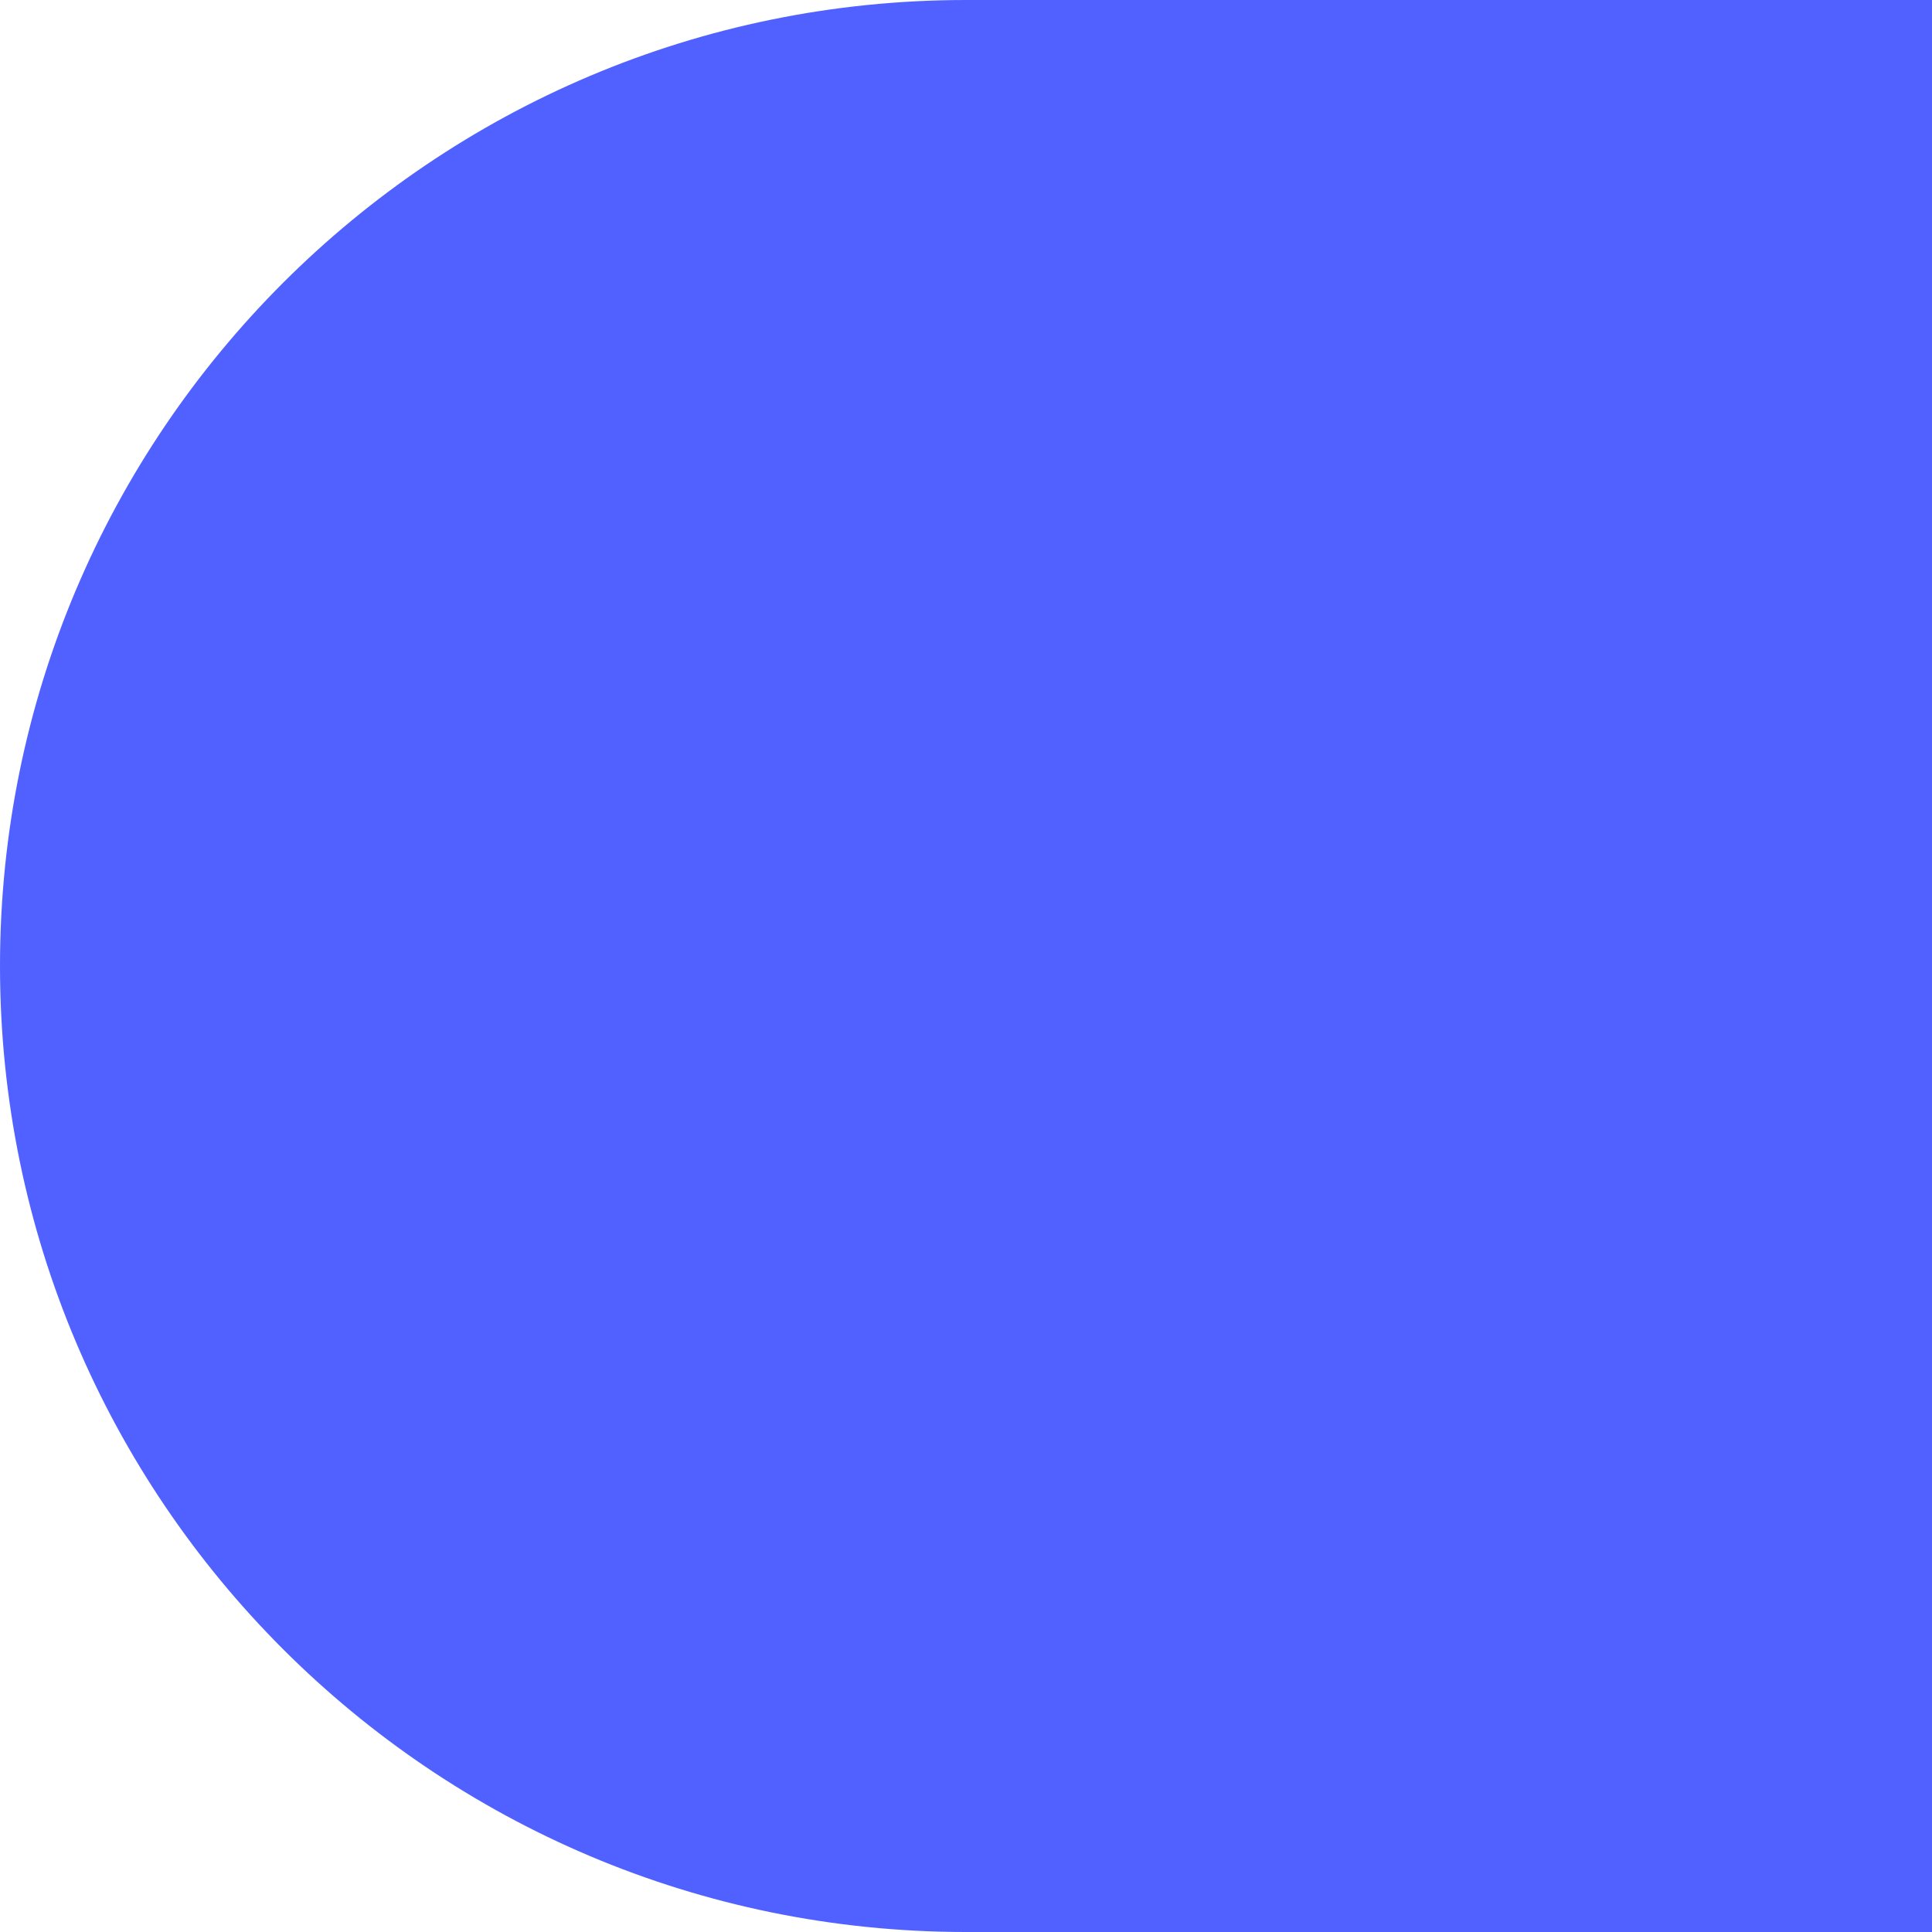
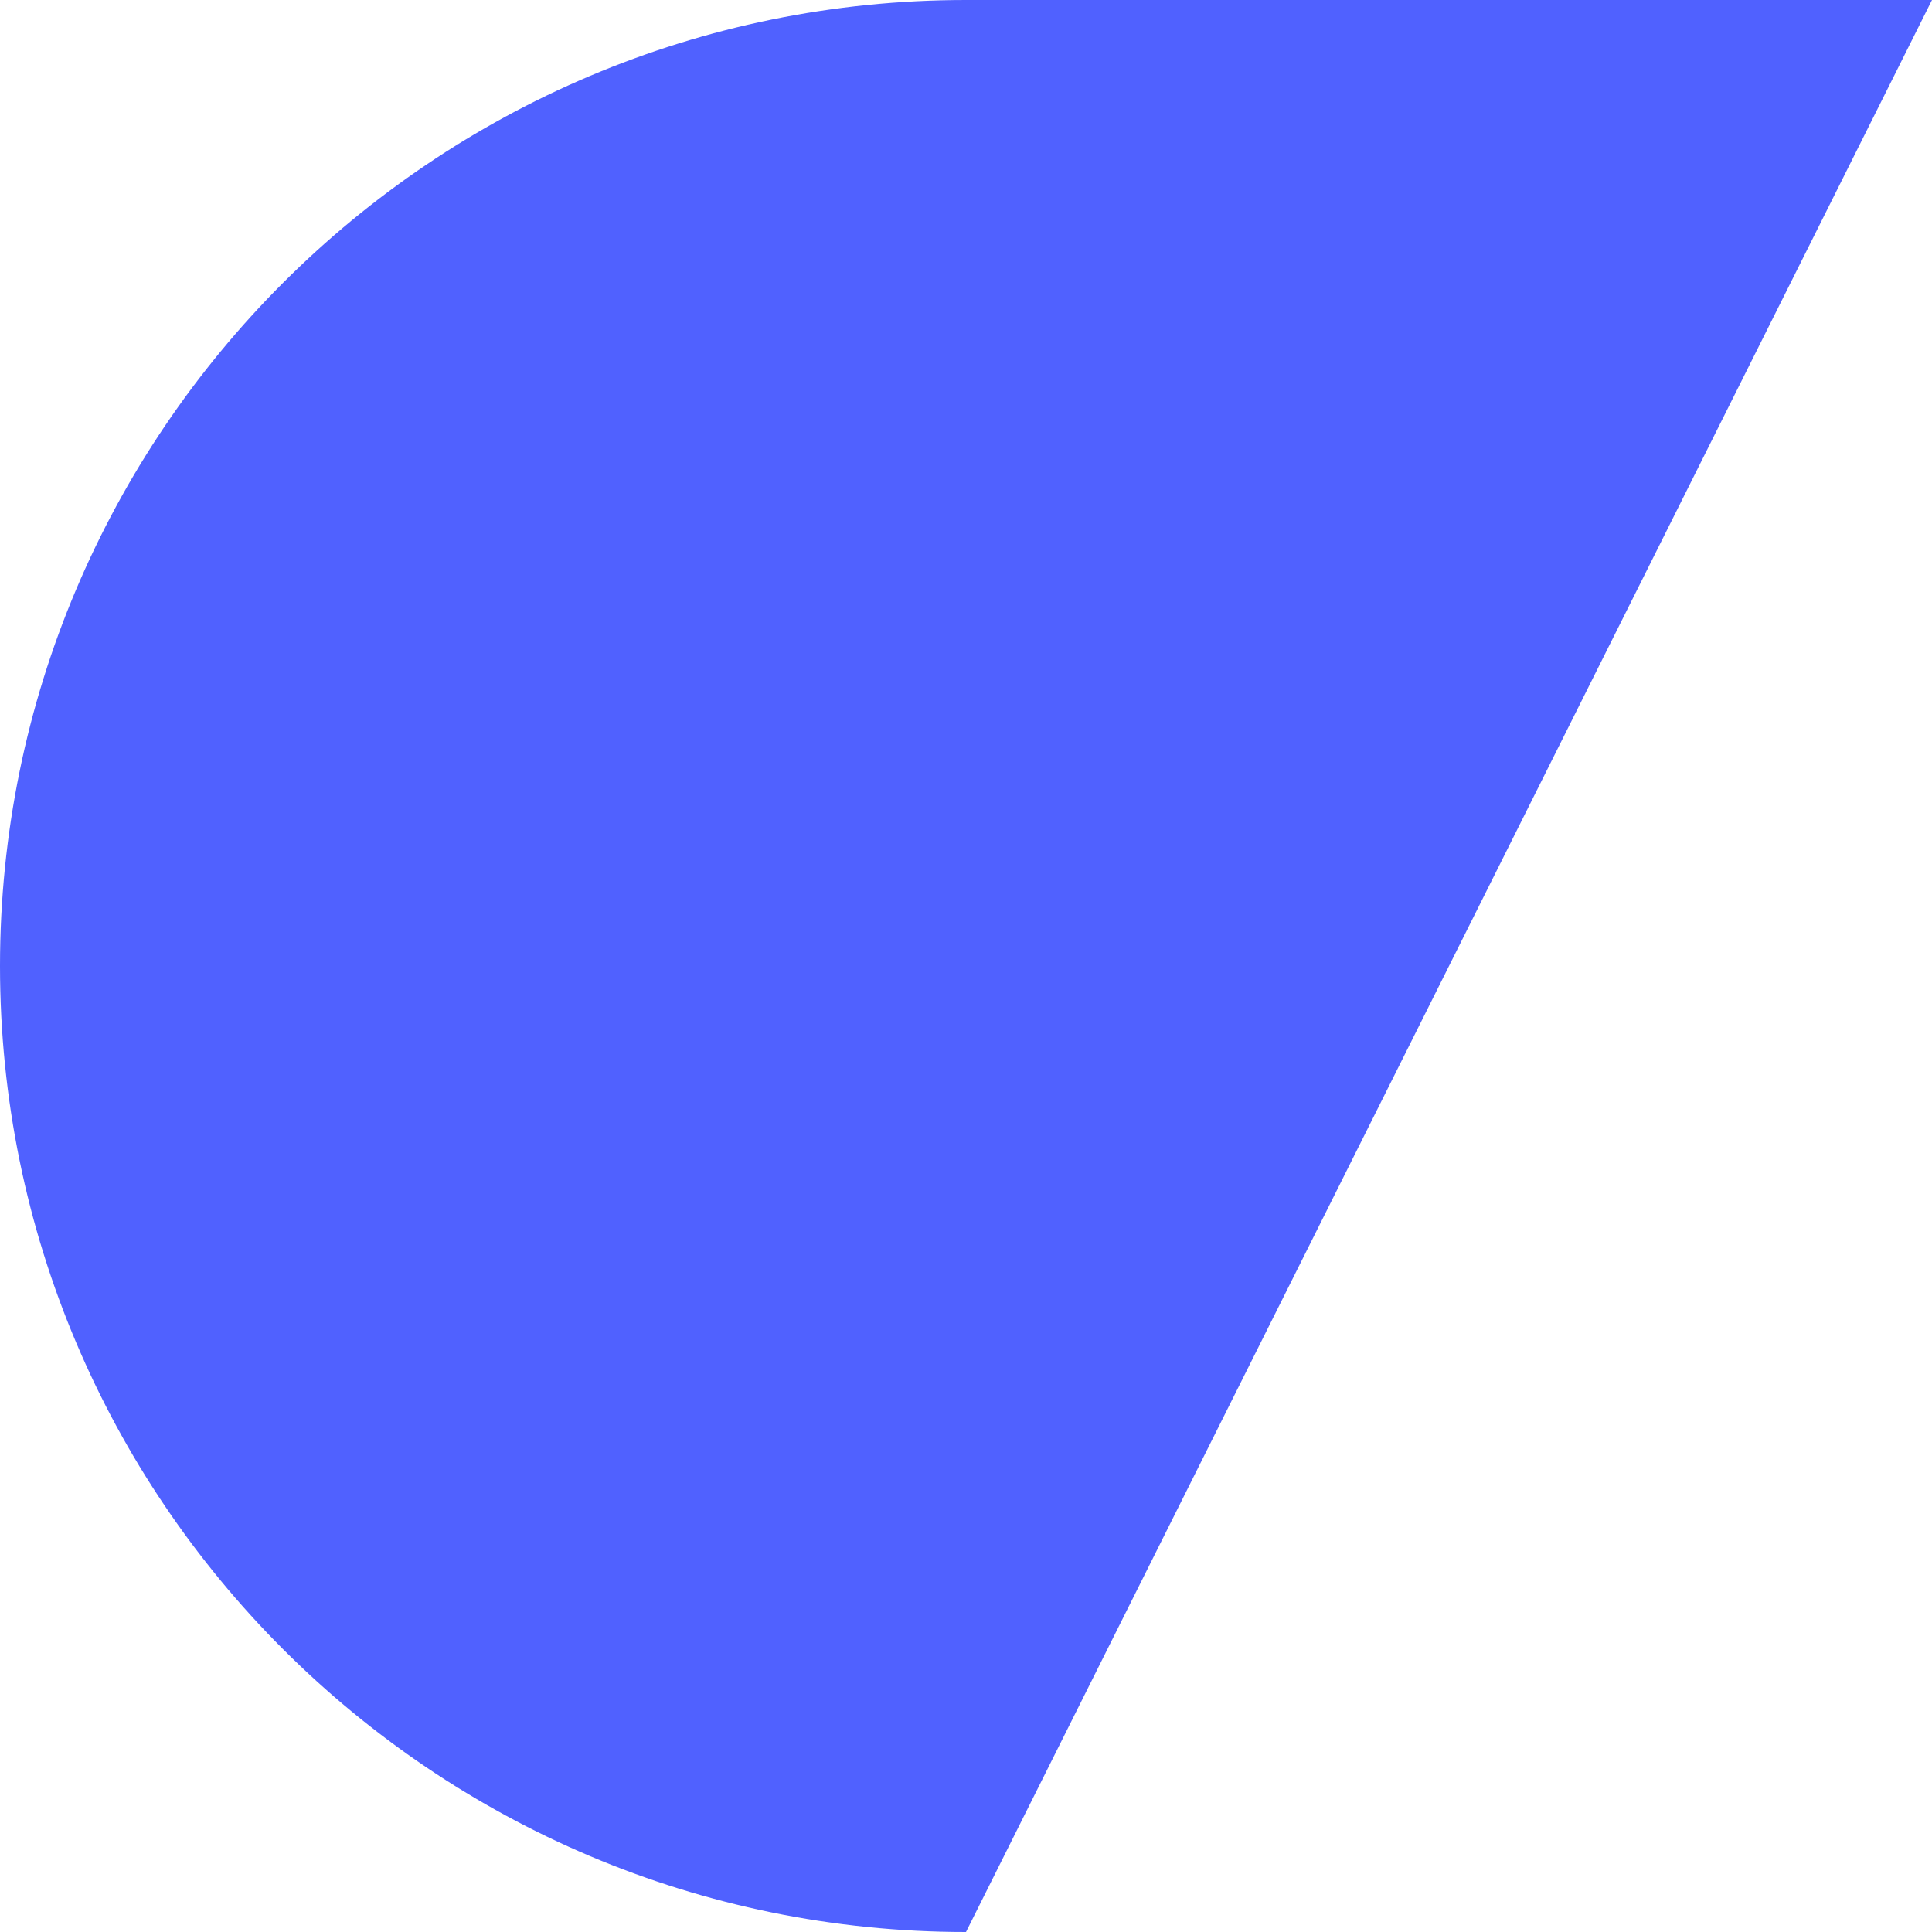
<svg xmlns="http://www.w3.org/2000/svg" width="80" height="80" viewBox="0 0 80 80" fill="none">
-   <path d="M-3.49691e-06 40C-1.56562e-06 17.909 17.909 1.56562e-06 40 3.49691e-06L80 6.99382e-06L80 80L40 80C17.909 80 -5.4282e-06 62.091 -3.49691e-06 40Z" fill="#5061FF" />
+   <path d="M-3.49691e-06 40C-1.56562e-06 17.909 17.909 1.56562e-06 40 3.49691e-06L80 6.99382e-06L40 80C17.909 80 -5.4282e-06 62.091 -3.49691e-06 40Z" fill="#5061FF" />
</svg>